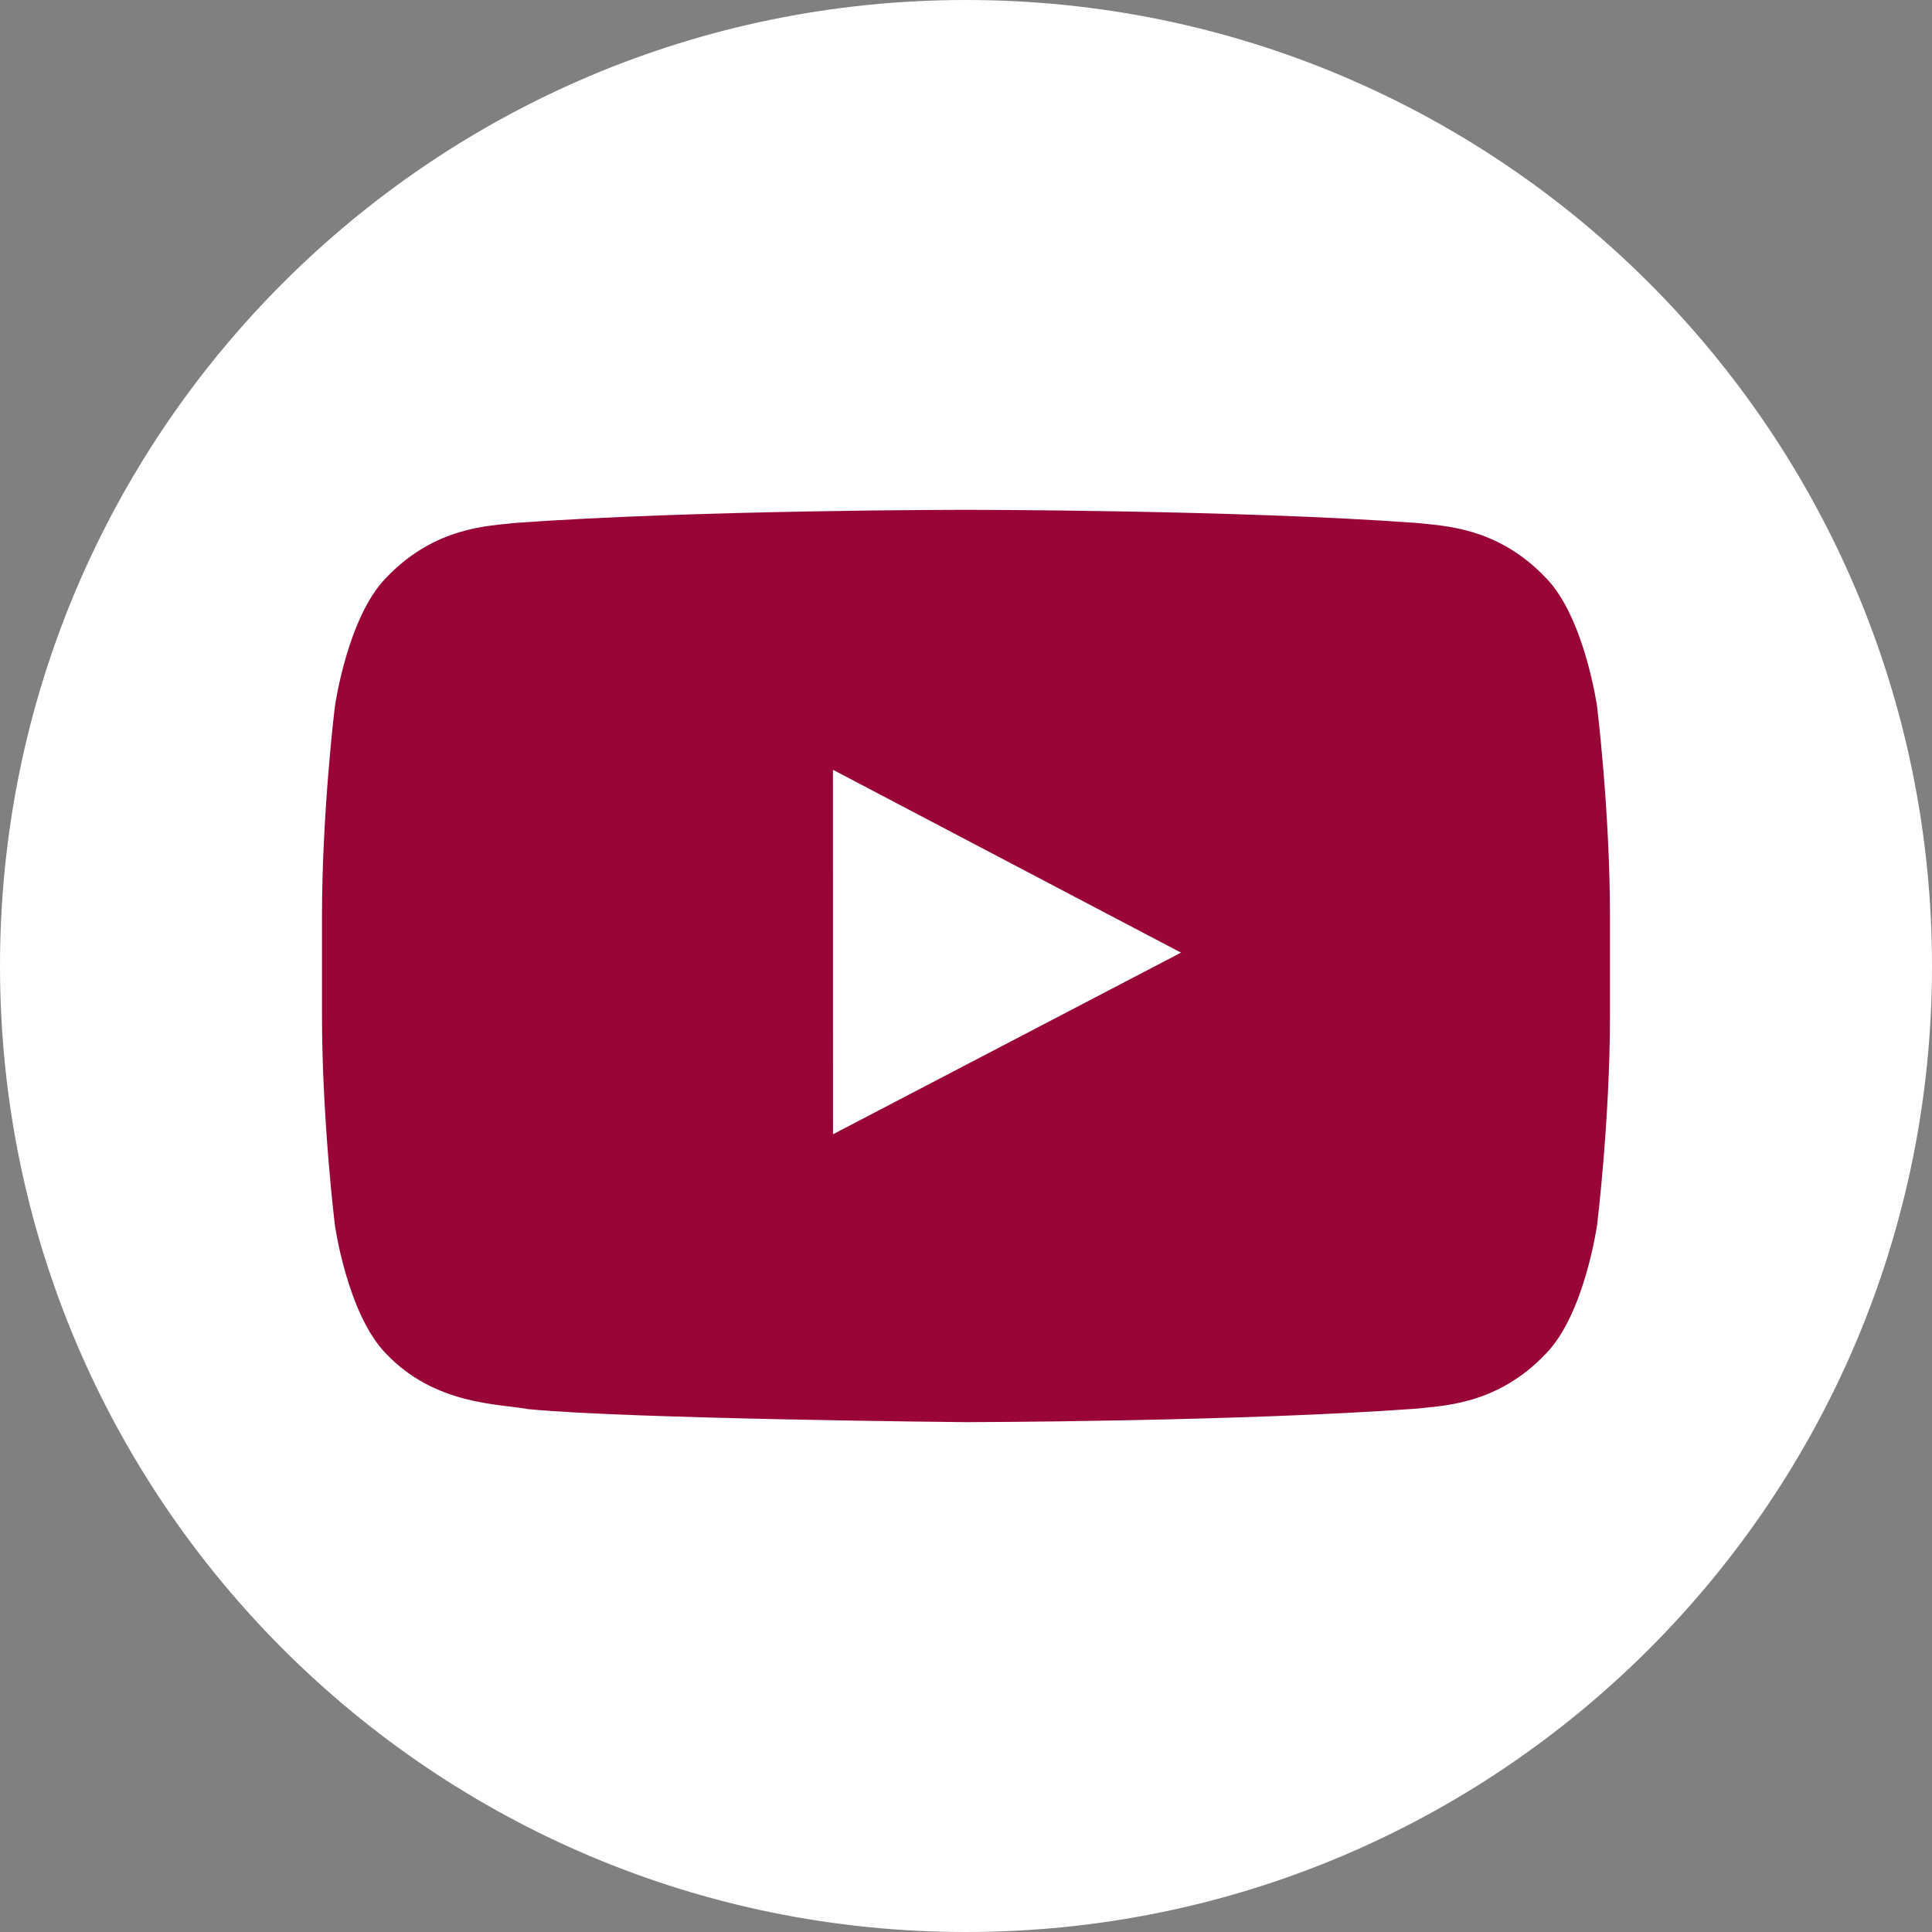
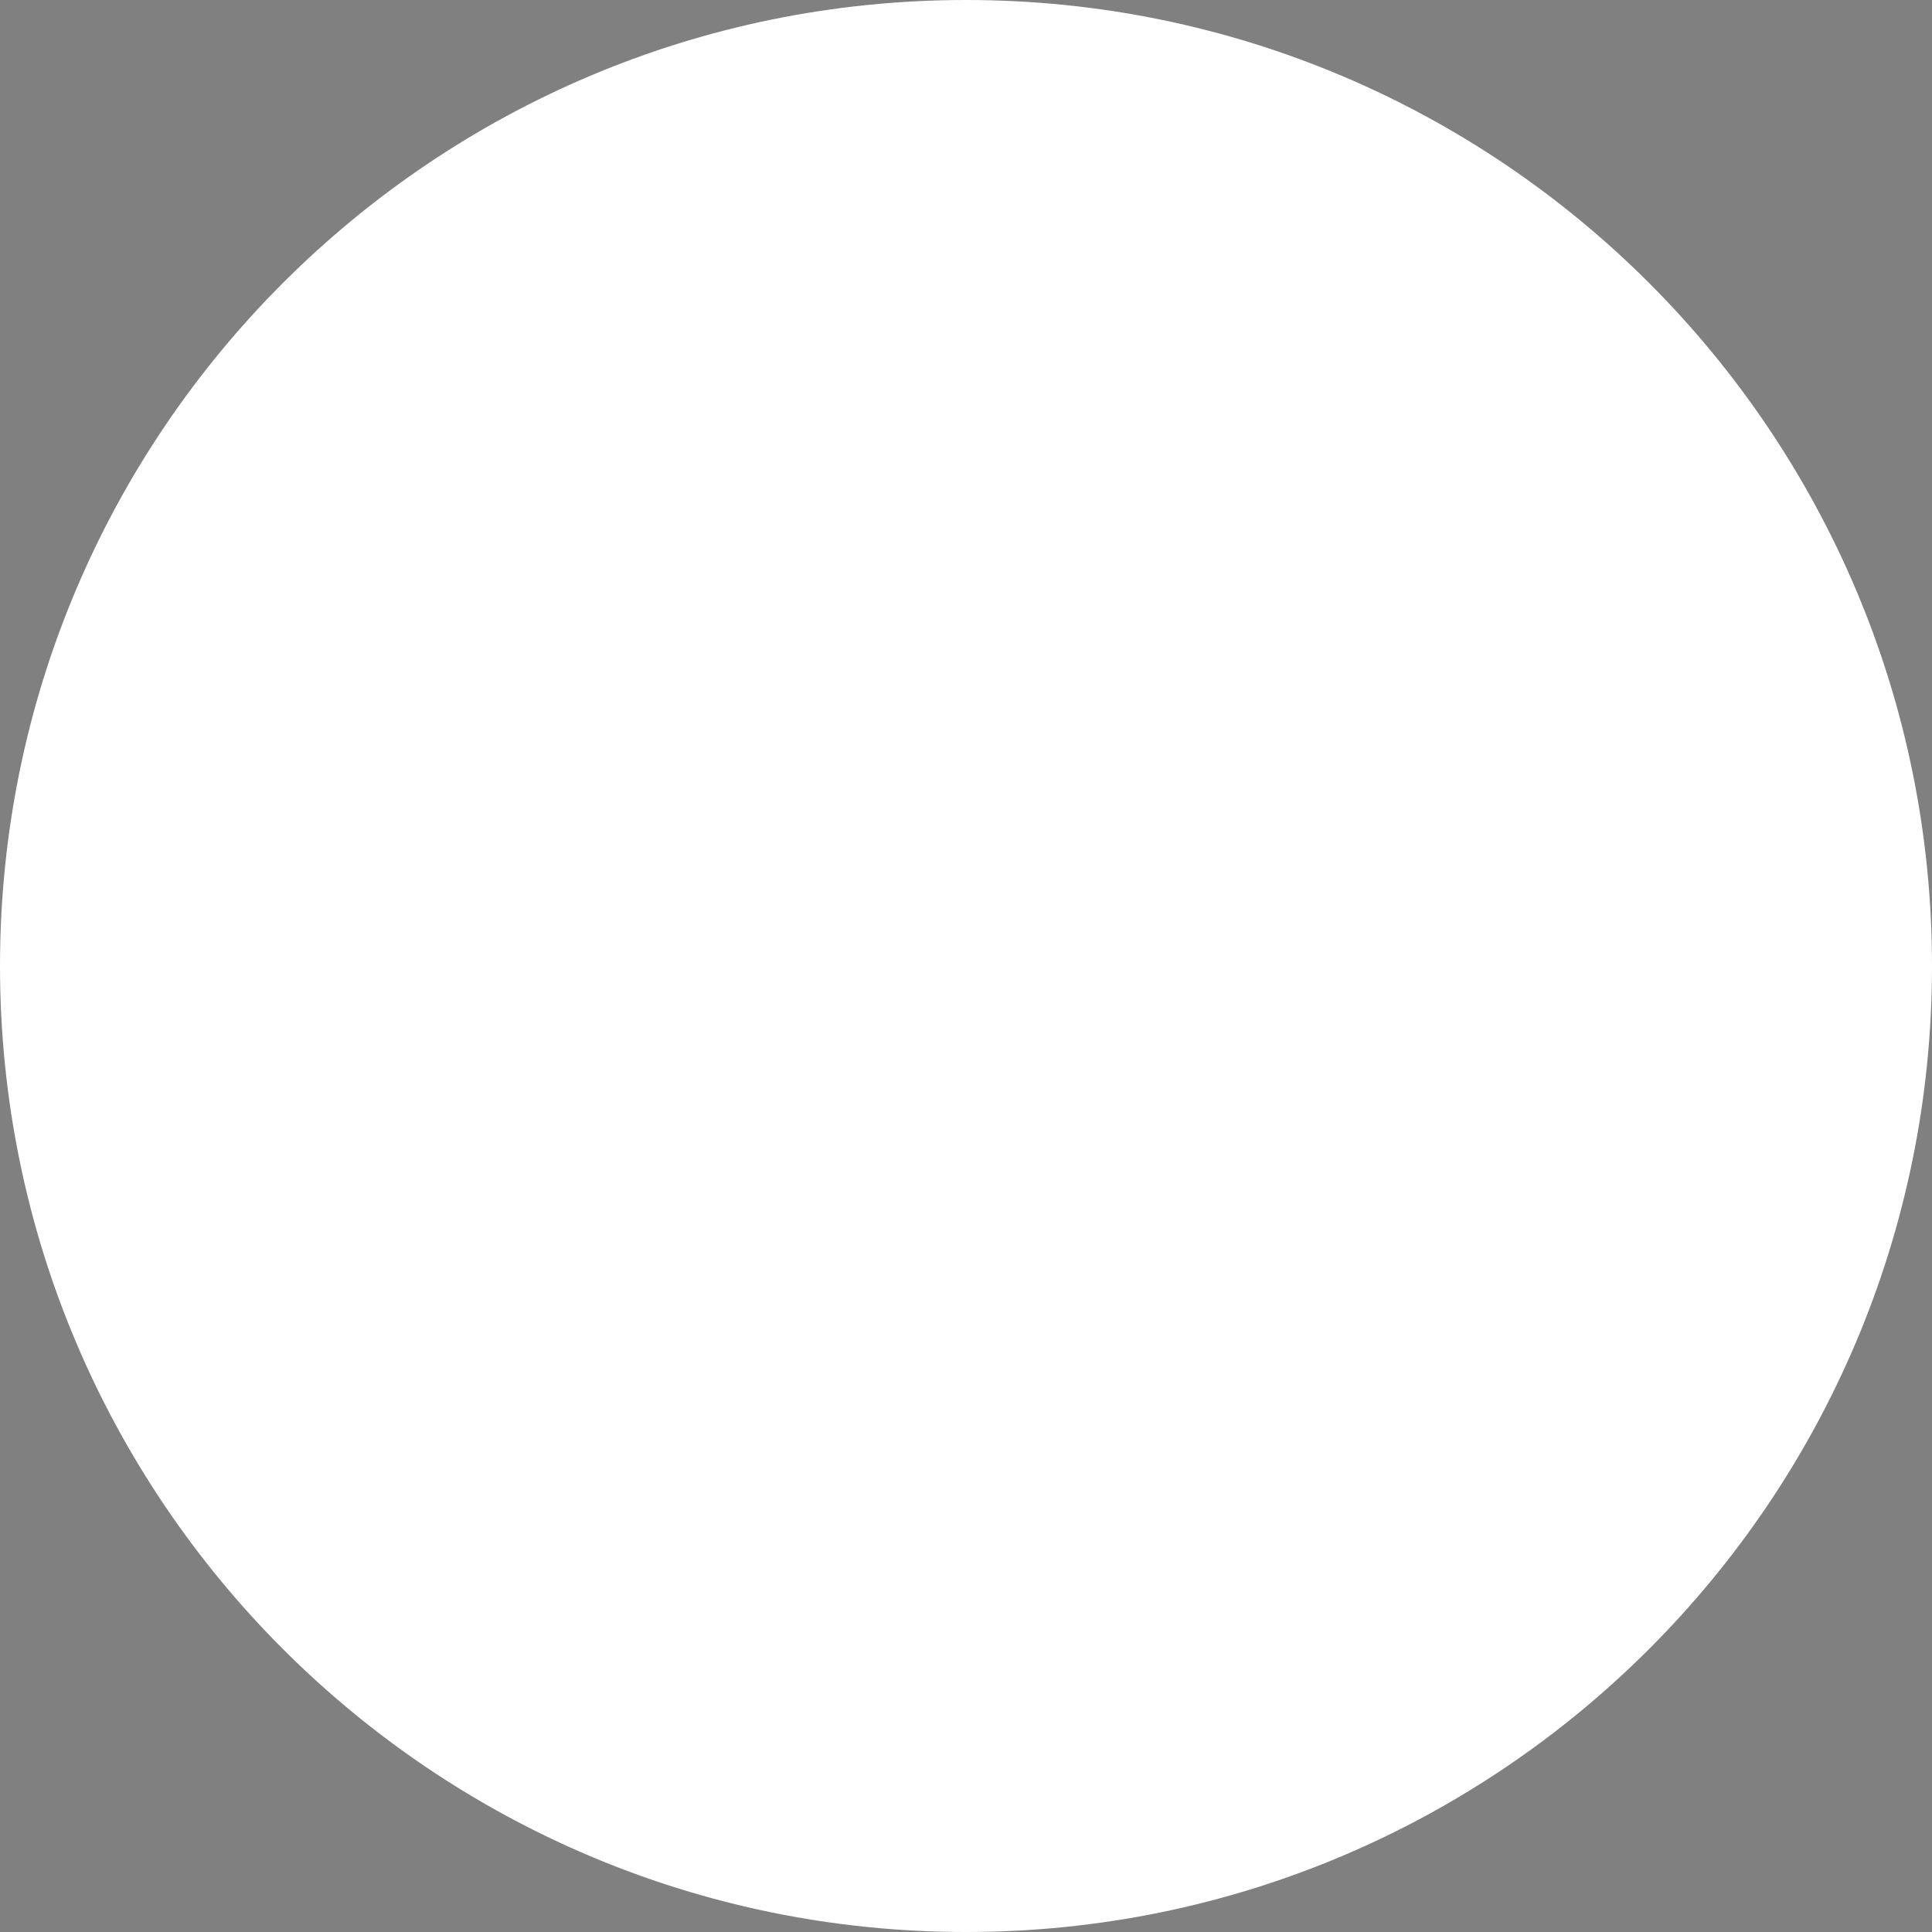
<svg xmlns="http://www.w3.org/2000/svg" width="59" height="59" viewBox="0 0 59 59" fill="none">
  <rect x="0" y="0" width="59" height="59" fill="#808080" stroke="none" />
  <g clip-path="url(#clip0_720_924)">
    <path fill-rule="evenodd" clip-rule="evenodd" d="M29.5 59C45.792 59 59 45.792 59 29.5C59 13.208 45.792 0 29.5 0C13.208 0 0 13.208 0 29.5C0 45.792 13.208 59 29.5 59Z" fill="white" />
-     <path fill-rule="evenodd" clip-rule="evenodd" d="M25.439 34.638L25.437 23.508L36.065 29.092L25.439 34.638ZM48.773 21.579C48.773 21.579 48.388 18.85 47.209 17.648C45.714 16.069 44.037 16.062 43.269 15.97C37.765 15.569 29.508 15.569 29.508 15.569H29.491C29.491 15.569 21.235 15.569 15.73 15.97C14.961 16.062 13.286 16.069 11.789 17.648C10.61 18.85 10.226 21.579 10.226 21.579C10.226 21.579 9.833 24.785 9.833 27.99V30.996C9.833 34.202 10.226 37.407 10.226 37.407C10.226 37.407 10.61 40.136 11.789 41.338C13.286 42.917 15.251 42.867 16.126 43.032C19.273 43.336 29.5 43.43 29.5 43.43C29.5 43.43 37.765 43.418 43.269 43.017C44.037 42.924 45.714 42.917 47.209 41.338C48.388 40.136 48.773 37.407 48.773 37.407C48.773 37.407 49.166 34.202 49.166 30.996V27.99C49.166 24.785 48.773 21.579 48.773 21.579Z" fill="#990537" />
  </g>
  <defs>
    <clipPath id="clip0_720_924">
      <rect width="59" height="59" fill="white" />
    </clipPath>
  </defs>
</svg>